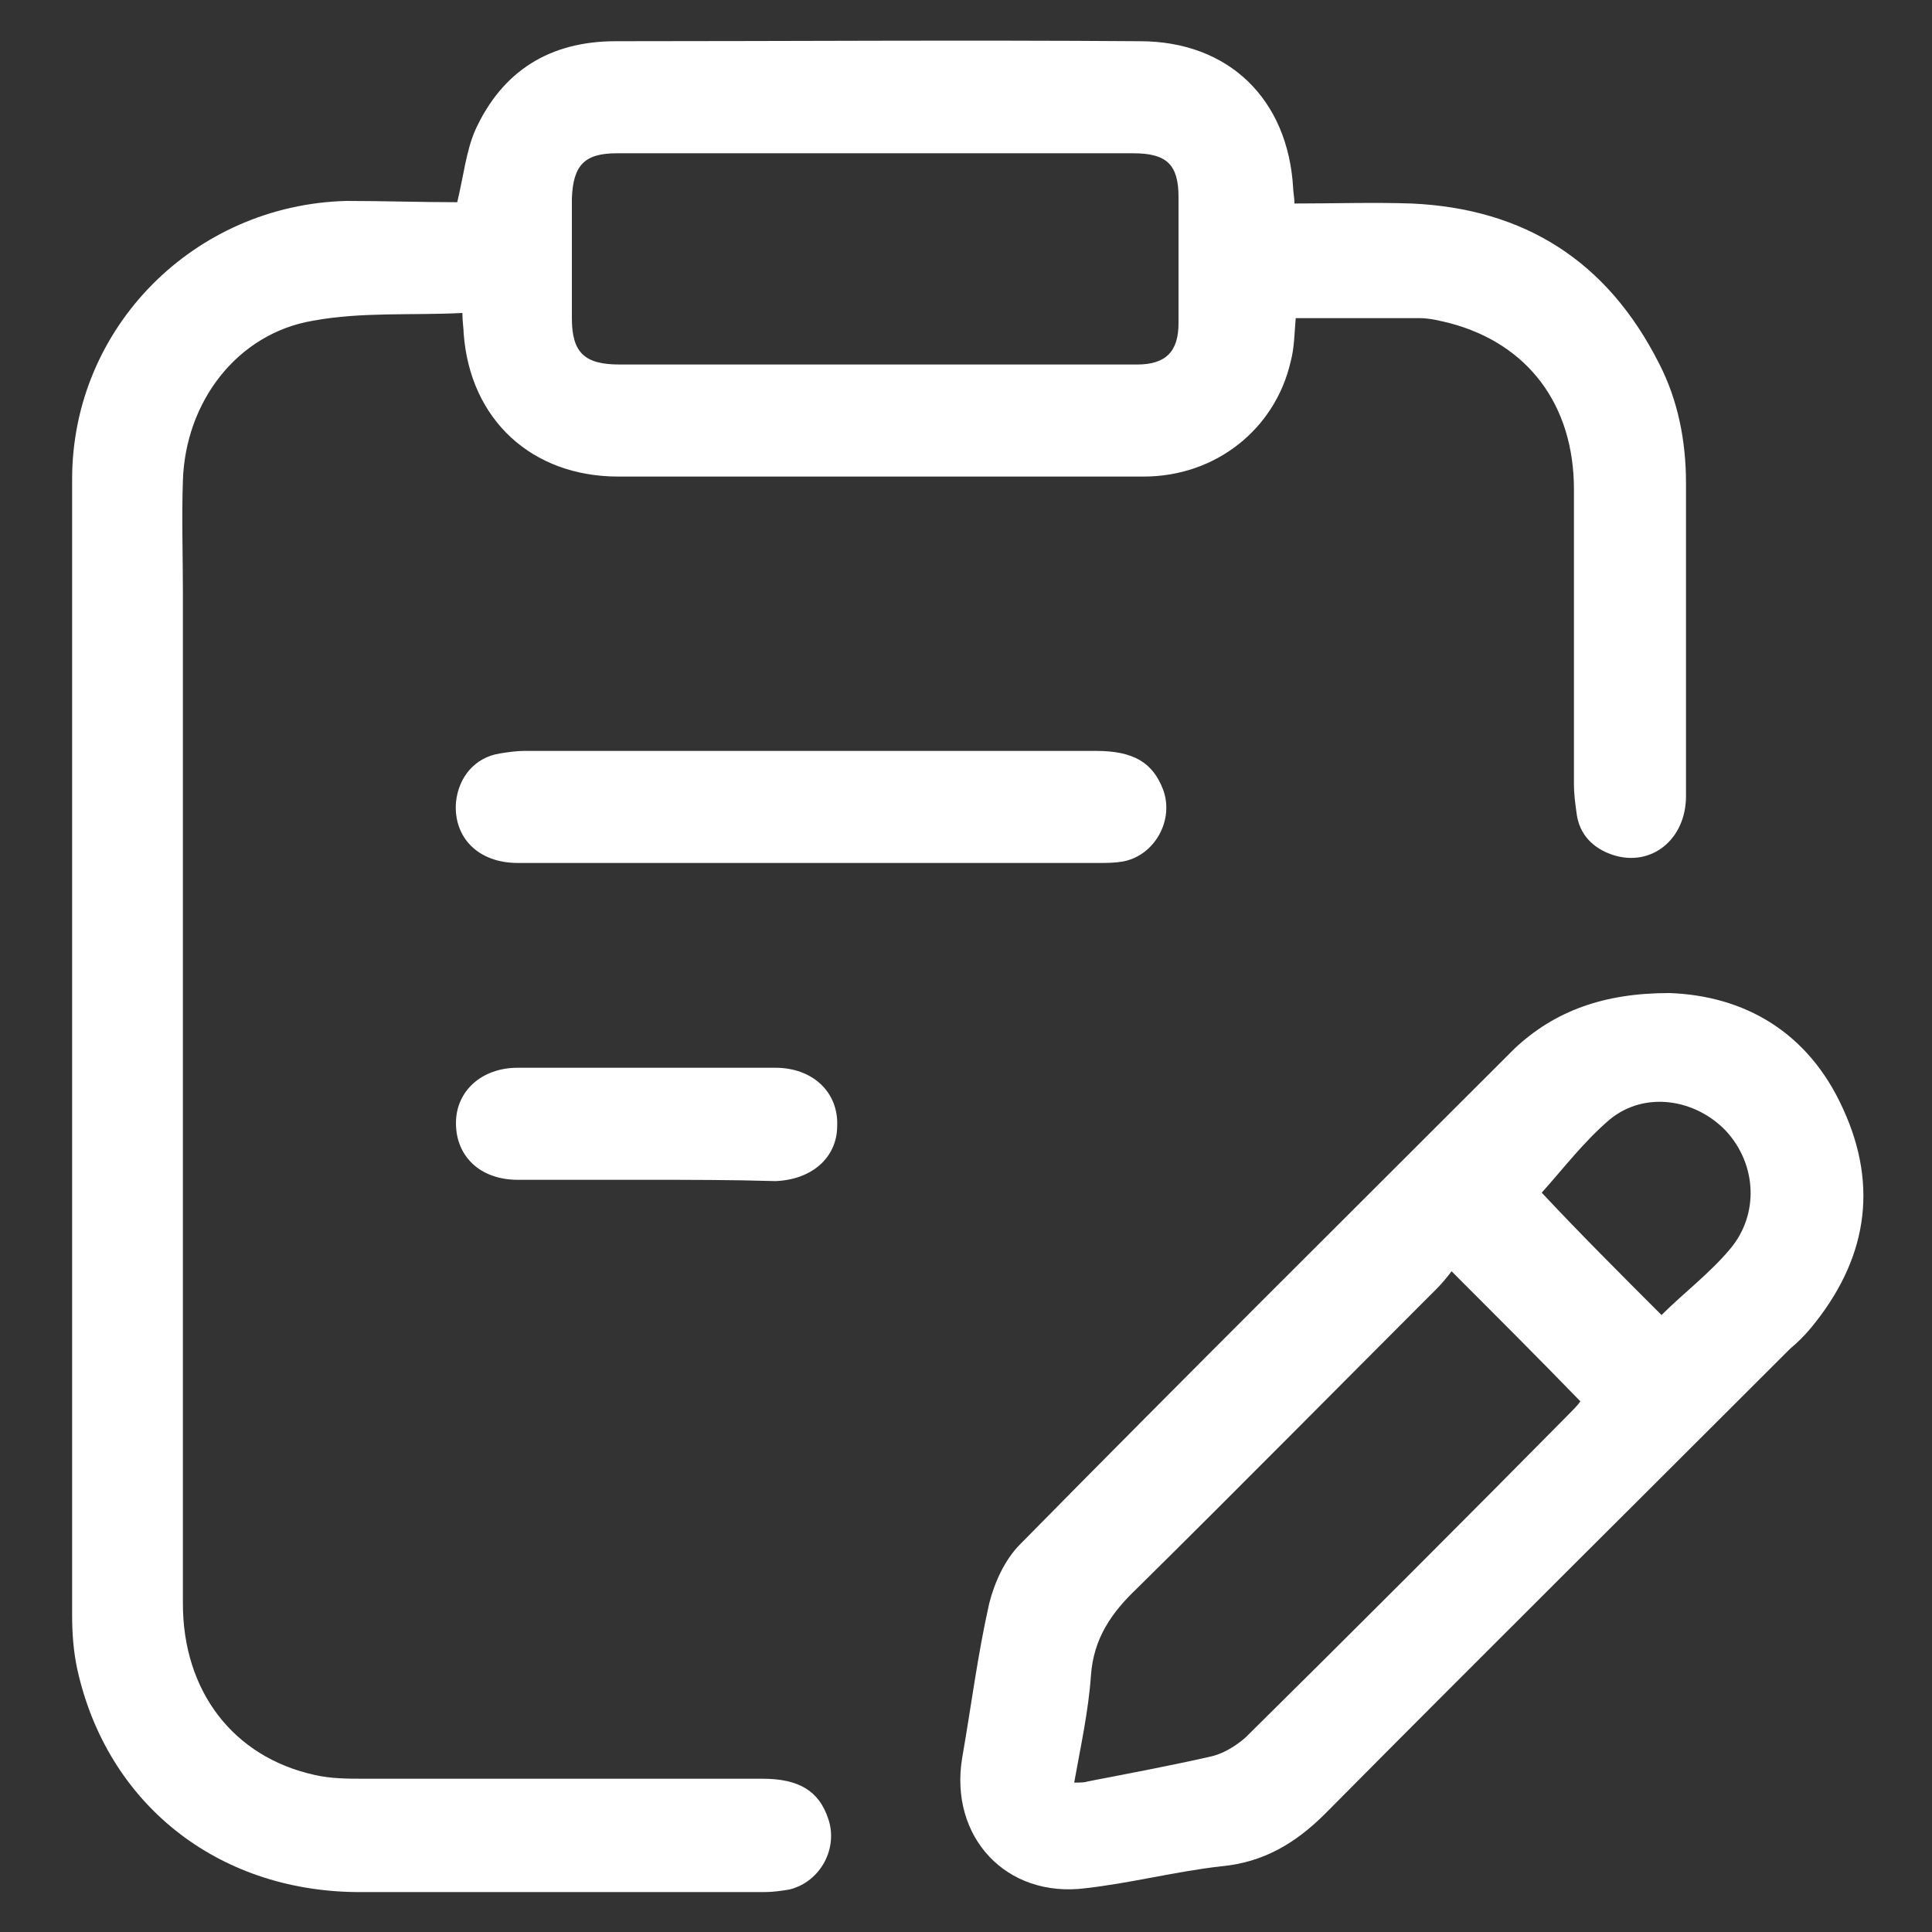
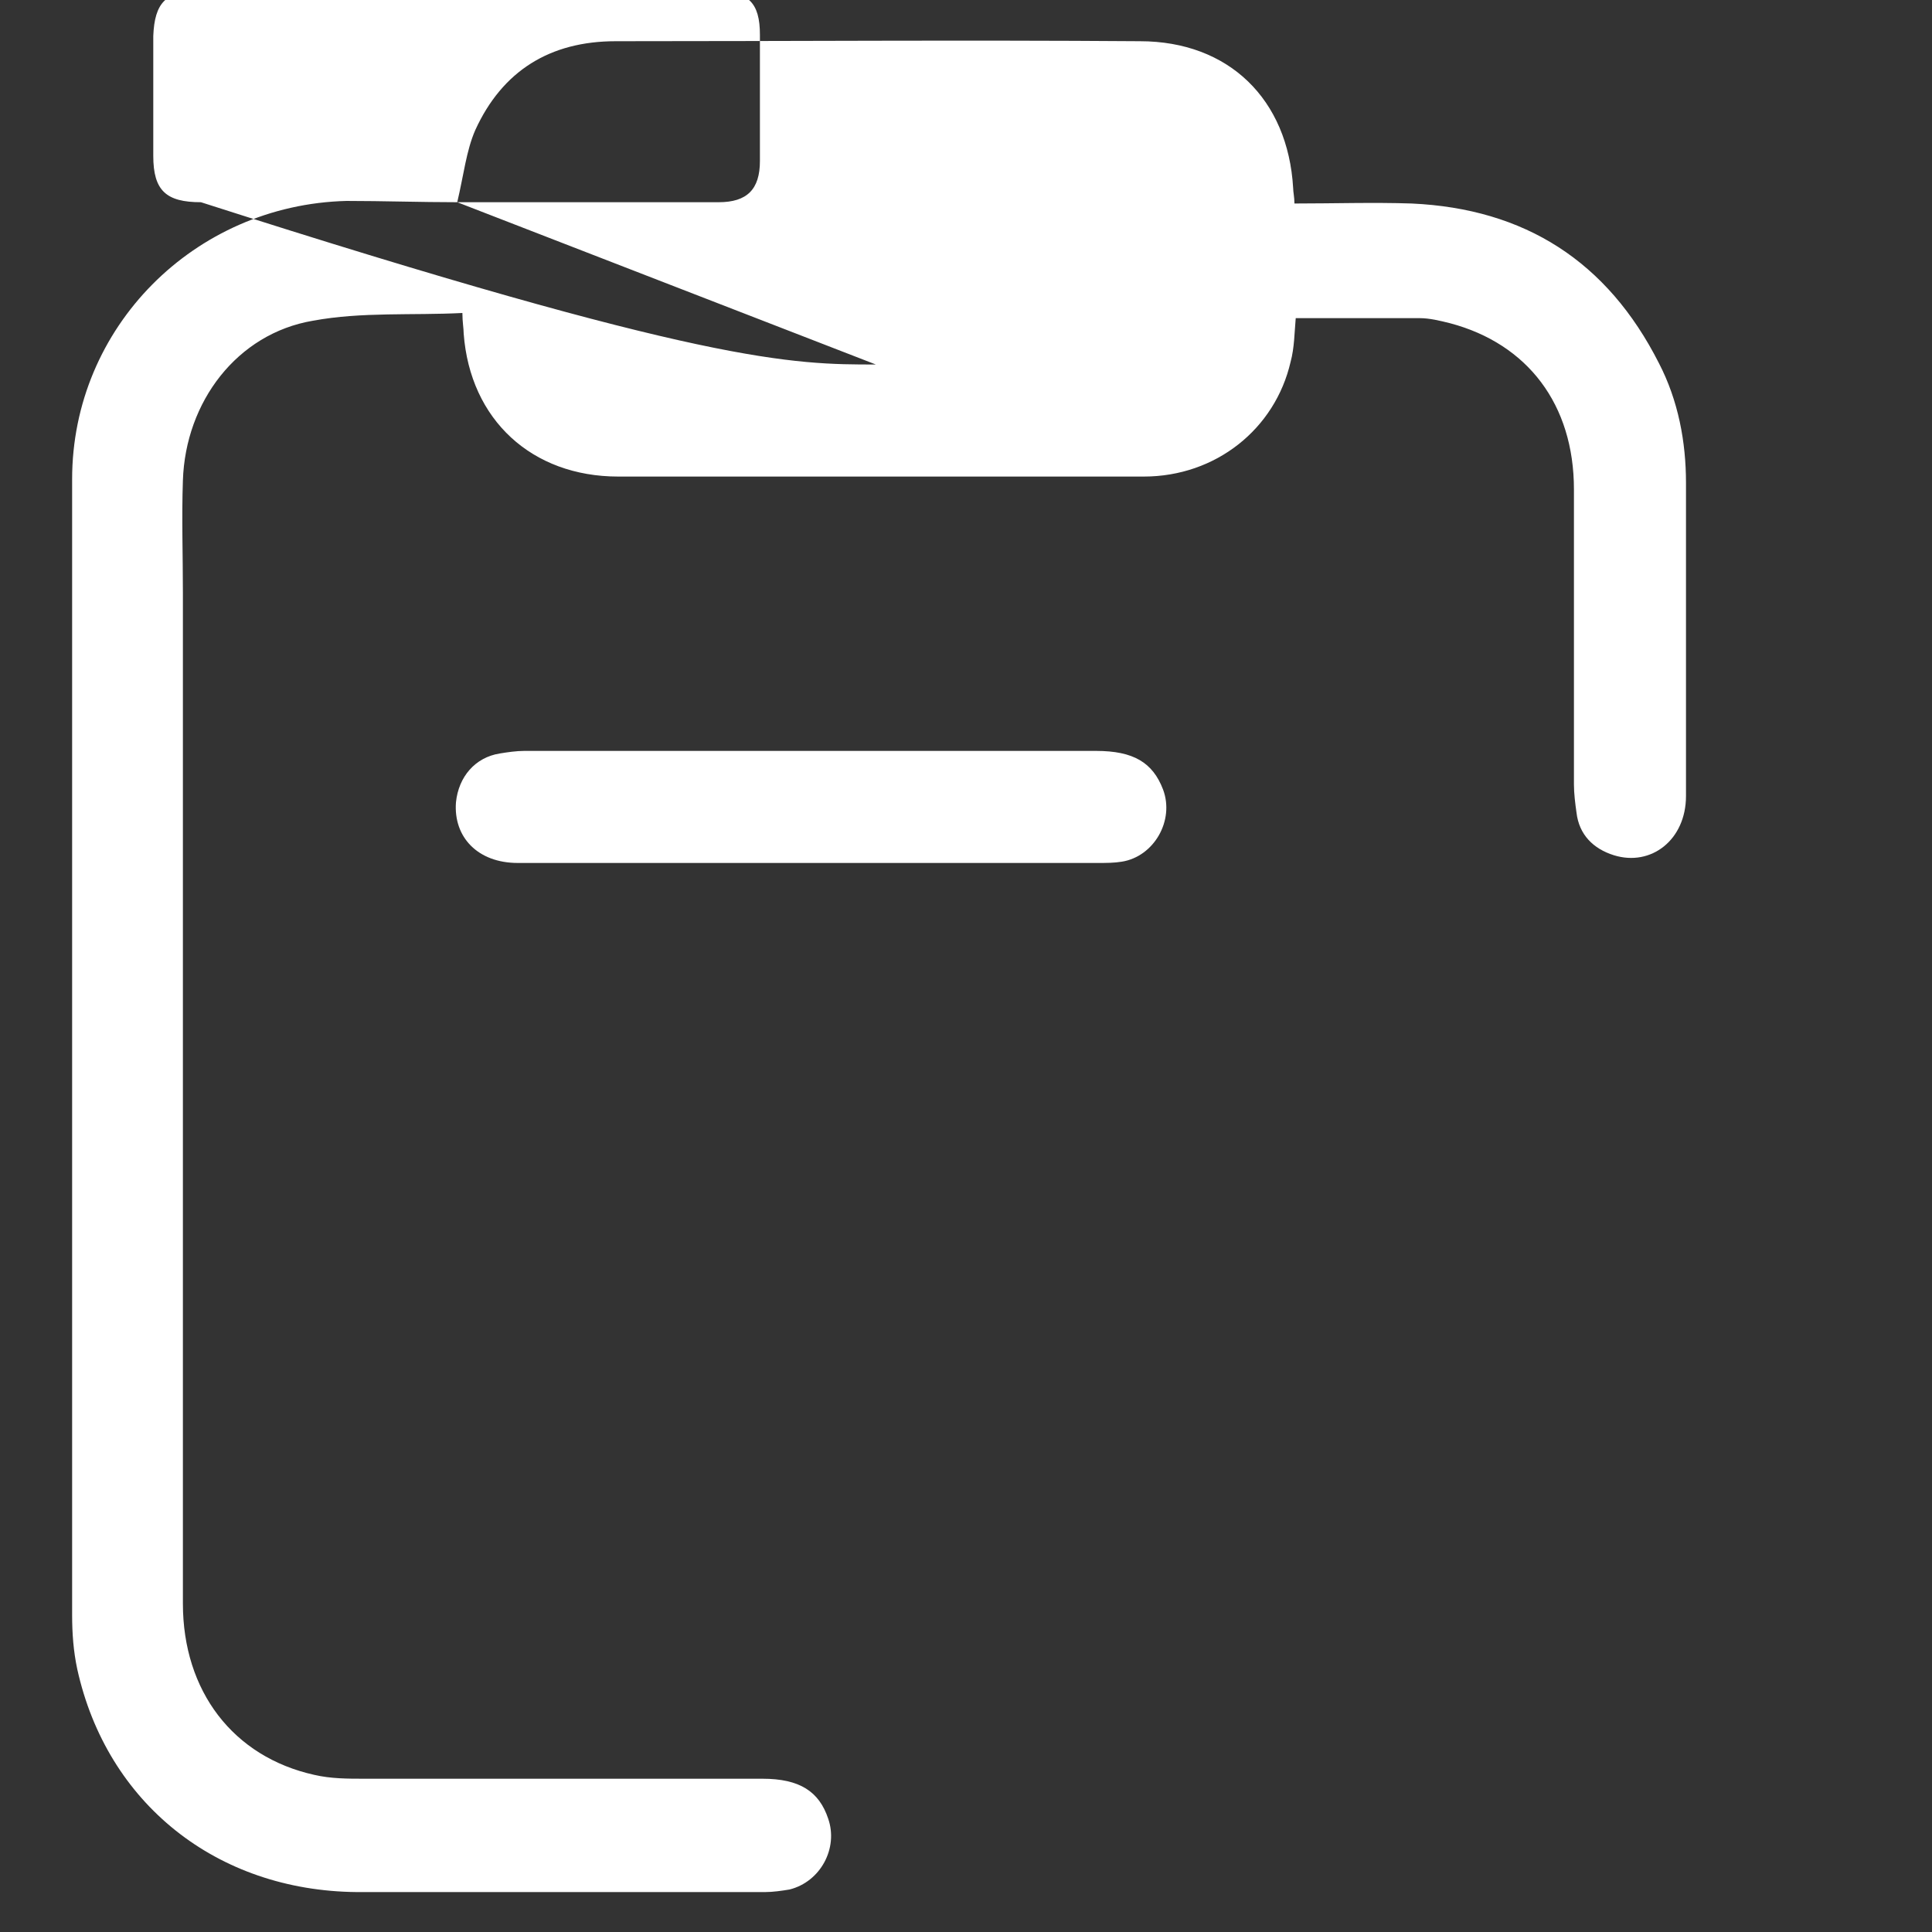
<svg xmlns="http://www.w3.org/2000/svg" version="1.1" id="Layer_1" x="0px" y="0px" viewBox="0 0 150 150" style="enable-background:new 0 0 150 150;" xml:space="preserve">
  <rect x="0" y="0" width="150" height="150" fill="#333333" stroke="none" />
  <style type="text/css">
	.st0{fill:#FFFFFF;}
</style>
  <g>
-     <path class="st0" d="M35.5,15.7c0.5-2.1,0.7-4,1.4-5.6c2.1-4.6,5.8-6.9,10.9-6.9c13.6,0,27.1-0.1,40.7,0c6.9,0,11.5,4.5,11.9,11.4   c0,0.3,0.1,0.7,0.1,1.2c3.1,0,6.1-0.1,9.1,0c8.8,0.4,15.2,4.5,19.2,12.4c1.5,2.9,2.1,6.1,2.1,9.3c0,8.1,0,16.2,0,24.3   c0,3.4-2.7,5.5-5.6,4.6c-1.6-0.5-2.7-1.6-2.9-3.3c-0.1-0.7-0.2-1.5-0.2-2.2c0-7.6,0-15.3,0-22.9c0-6.6-3.6-11.3-9.6-12.9   c-0.8-0.2-1.6-0.4-2.4-0.4c-3.2,0-6.3,0-9.6,0c-0.1,1.1-0.1,2.3-0.4,3.4C99,33.3,94.4,37,88.8,37c-13.6,0-27.2,0-40.8,0   c-6.7,0-11.5-4.4-12-11.1c0-0.4-0.1-0.9-0.1-1.6c-3.9,0.2-7.8-0.1-11.6,0.6c-5.9,1-9.9,6.3-10.1,12.4c-0.1,2.9,0,5.8,0,8.7   c0,26.2,0,52.4,0,78.5c0,6.8,3.9,11.9,10.2,13.3c1.3,0.3,2.6,0.3,3.9,0.3c10.3,0,20.6,0,30.9,0c2.9,0,4.4,1,5.1,3.1   c0.8,2.3-0.6,4.9-3,5.5c-0.6,0.1-1.3,0.2-1.9,0.2c-10.6,0-21.1,0-31.7,0c-10.9-0.1-19.4-6.9-21.7-17.3c-0.3-1.4-0.4-2.8-0.4-4.2   c0-29.4,0-58.8,0-88.2c0-11.8,9.5-21.3,21.3-21.6C29.7,15.6,32.7,15.7,35.5,15.7z M68,28.3c6.8,0,13.6,0,20.3,0   c2.2,0,3.2-1,3.2-3.2c0-3.3,0-6.5,0-9.8c0-2.5-0.9-3.4-3.5-3.4c-13.4,0-26.7,0-40.1,0c-2.5,0-3.4,0.9-3.5,3.5c0,3.1,0,6.2,0,9.3   c0,2.7,1,3.6,3.7,3.6C54.9,28.3,61.5,28.3,68,28.3z" />
-     <path class="st0" d="M129.6,77.1c5.8,0.2,10.8,3,13.5,9c2.8,6.1,1.8,11.8-2.5,17c-0.5,0.6-1,1.1-1.6,1.6c-12,12-24.1,24-36.1,36.1   c-2.3,2.3-4.8,3.8-8.1,4.1c-3.5,0.4-7,1.3-10.5,1.7c-6.2,0.8-10.6-4-9.6-10.1c0.7-4,1.2-8,2.1-12c0.4-1.6,1.2-3.4,2.4-4.6   c12.7-12.9,25.6-25.7,38.4-38.5C120.7,78.5,124.5,77.1,129.6,77.1z M112.7,98.7c-0.3,0.4-0.7,0.9-1.1,1.3   c-7.8,7.8-15.5,15.6-23.3,23.3c-2,1.9-3.4,3.9-3.6,6.8c-0.2,2.8-0.8,5.5-1.3,8.3c0.5,0,0.8,0,1.1-0.1c3.1-0.6,6.3-1.2,9.4-1.9   c1-0.2,2-0.8,2.8-1.5c8.4-8.3,16.8-16.7,25.1-25.1c0.3-0.3,0.7-0.7,0.9-1C119.4,105.4,116.2,102.2,112.7,98.7z M129,102.1   c1.7-1.7,3.7-3.2,5.3-5.1c2.3-2.7,2.1-6.6-0.3-9.2c-2.4-2.5-6.3-3.1-9-0.9c-2,1.7-3.6,3.8-5.3,5.7C122.6,95.7,125.9,99,129,102.1z" />
+     <path class="st0" d="M35.5,15.7c0.5-2.1,0.7-4,1.4-5.6c2.1-4.6,5.8-6.9,10.9-6.9c13.6,0,27.1-0.1,40.7,0c6.9,0,11.5,4.5,11.9,11.4   c0,0.3,0.1,0.7,0.1,1.2c3.1,0,6.1-0.1,9.1,0c8.8,0.4,15.2,4.5,19.2,12.4c1.5,2.9,2.1,6.1,2.1,9.3c0,8.1,0,16.2,0,24.3   c0,3.4-2.7,5.5-5.6,4.6c-1.6-0.5-2.7-1.6-2.9-3.3c-0.1-0.7-0.2-1.5-0.2-2.2c0-7.6,0-15.3,0-22.9c0-6.6-3.6-11.3-9.6-12.9   c-0.8-0.2-1.6-0.4-2.4-0.4c-3.2,0-6.3,0-9.6,0c-0.1,1.1-0.1,2.3-0.4,3.4C99,33.3,94.4,37,88.8,37c-13.6,0-27.2,0-40.8,0   c-6.7,0-11.5-4.4-12-11.1c0-0.4-0.1-0.9-0.1-1.6c-3.9,0.2-7.8-0.1-11.6,0.6c-5.9,1-9.9,6.3-10.1,12.4c-0.1,2.9,0,5.8,0,8.7   c0,26.2,0,52.4,0,78.5c0,6.8,3.9,11.9,10.2,13.3c1.3,0.3,2.6,0.3,3.9,0.3c10.3,0,20.6,0,30.9,0c2.9,0,4.4,1,5.1,3.1   c0.8,2.3-0.6,4.9-3,5.5c-0.6,0.1-1.3,0.2-1.9,0.2c-10.6,0-21.1,0-31.7,0c-10.9-0.1-19.4-6.9-21.7-17.3c-0.3-1.4-0.4-2.8-0.4-4.2   c0-29.4,0-58.8,0-88.2c0-11.8,9.5-21.3,21.3-21.6C29.7,15.6,32.7,15.7,35.5,15.7z c6.8,0,13.6,0,20.3,0   c2.2,0,3.2-1,3.2-3.2c0-3.3,0-6.5,0-9.8c0-2.5-0.9-3.4-3.5-3.4c-13.4,0-26.7,0-40.1,0c-2.5,0-3.4,0.9-3.5,3.5c0,3.1,0,6.2,0,9.3   c0,2.7,1,3.6,3.7,3.6C54.9,28.3,61.5,28.3,68,28.3z" />
    <path class="st0" d="M62.9,67c-7.6,0-15.2,0-22.7,0c-3.1,0-5-2-4.8-4.7c0.2-2,1.5-3.5,3.4-3.8c0.6-0.1,1.3-0.2,1.9-0.2   c14.8,0,29.6,0,44.4,0c2.9,0,4.4,0.9,5.2,3c0.9,2.4-0.7,5.2-3.2,5.6C86.5,67,85.9,67,85.2,67C77.8,67,70.3,67,62.9,67z" />
-     <path class="st0" d="M50.1,91.6c-3.3,0-6.6,0-9.9,0c-2.9,0-4.8-1.8-4.8-4.4c0-2.5,2-4.3,4.8-4.3c6.7,0,13.3,0,20,0   c2.9,0,4.9,1.9,4.8,4.5c0,2.5-2,4.2-4.8,4.3C56.8,91.6,53.5,91.6,50.1,91.6z" />
  </g>
</svg>